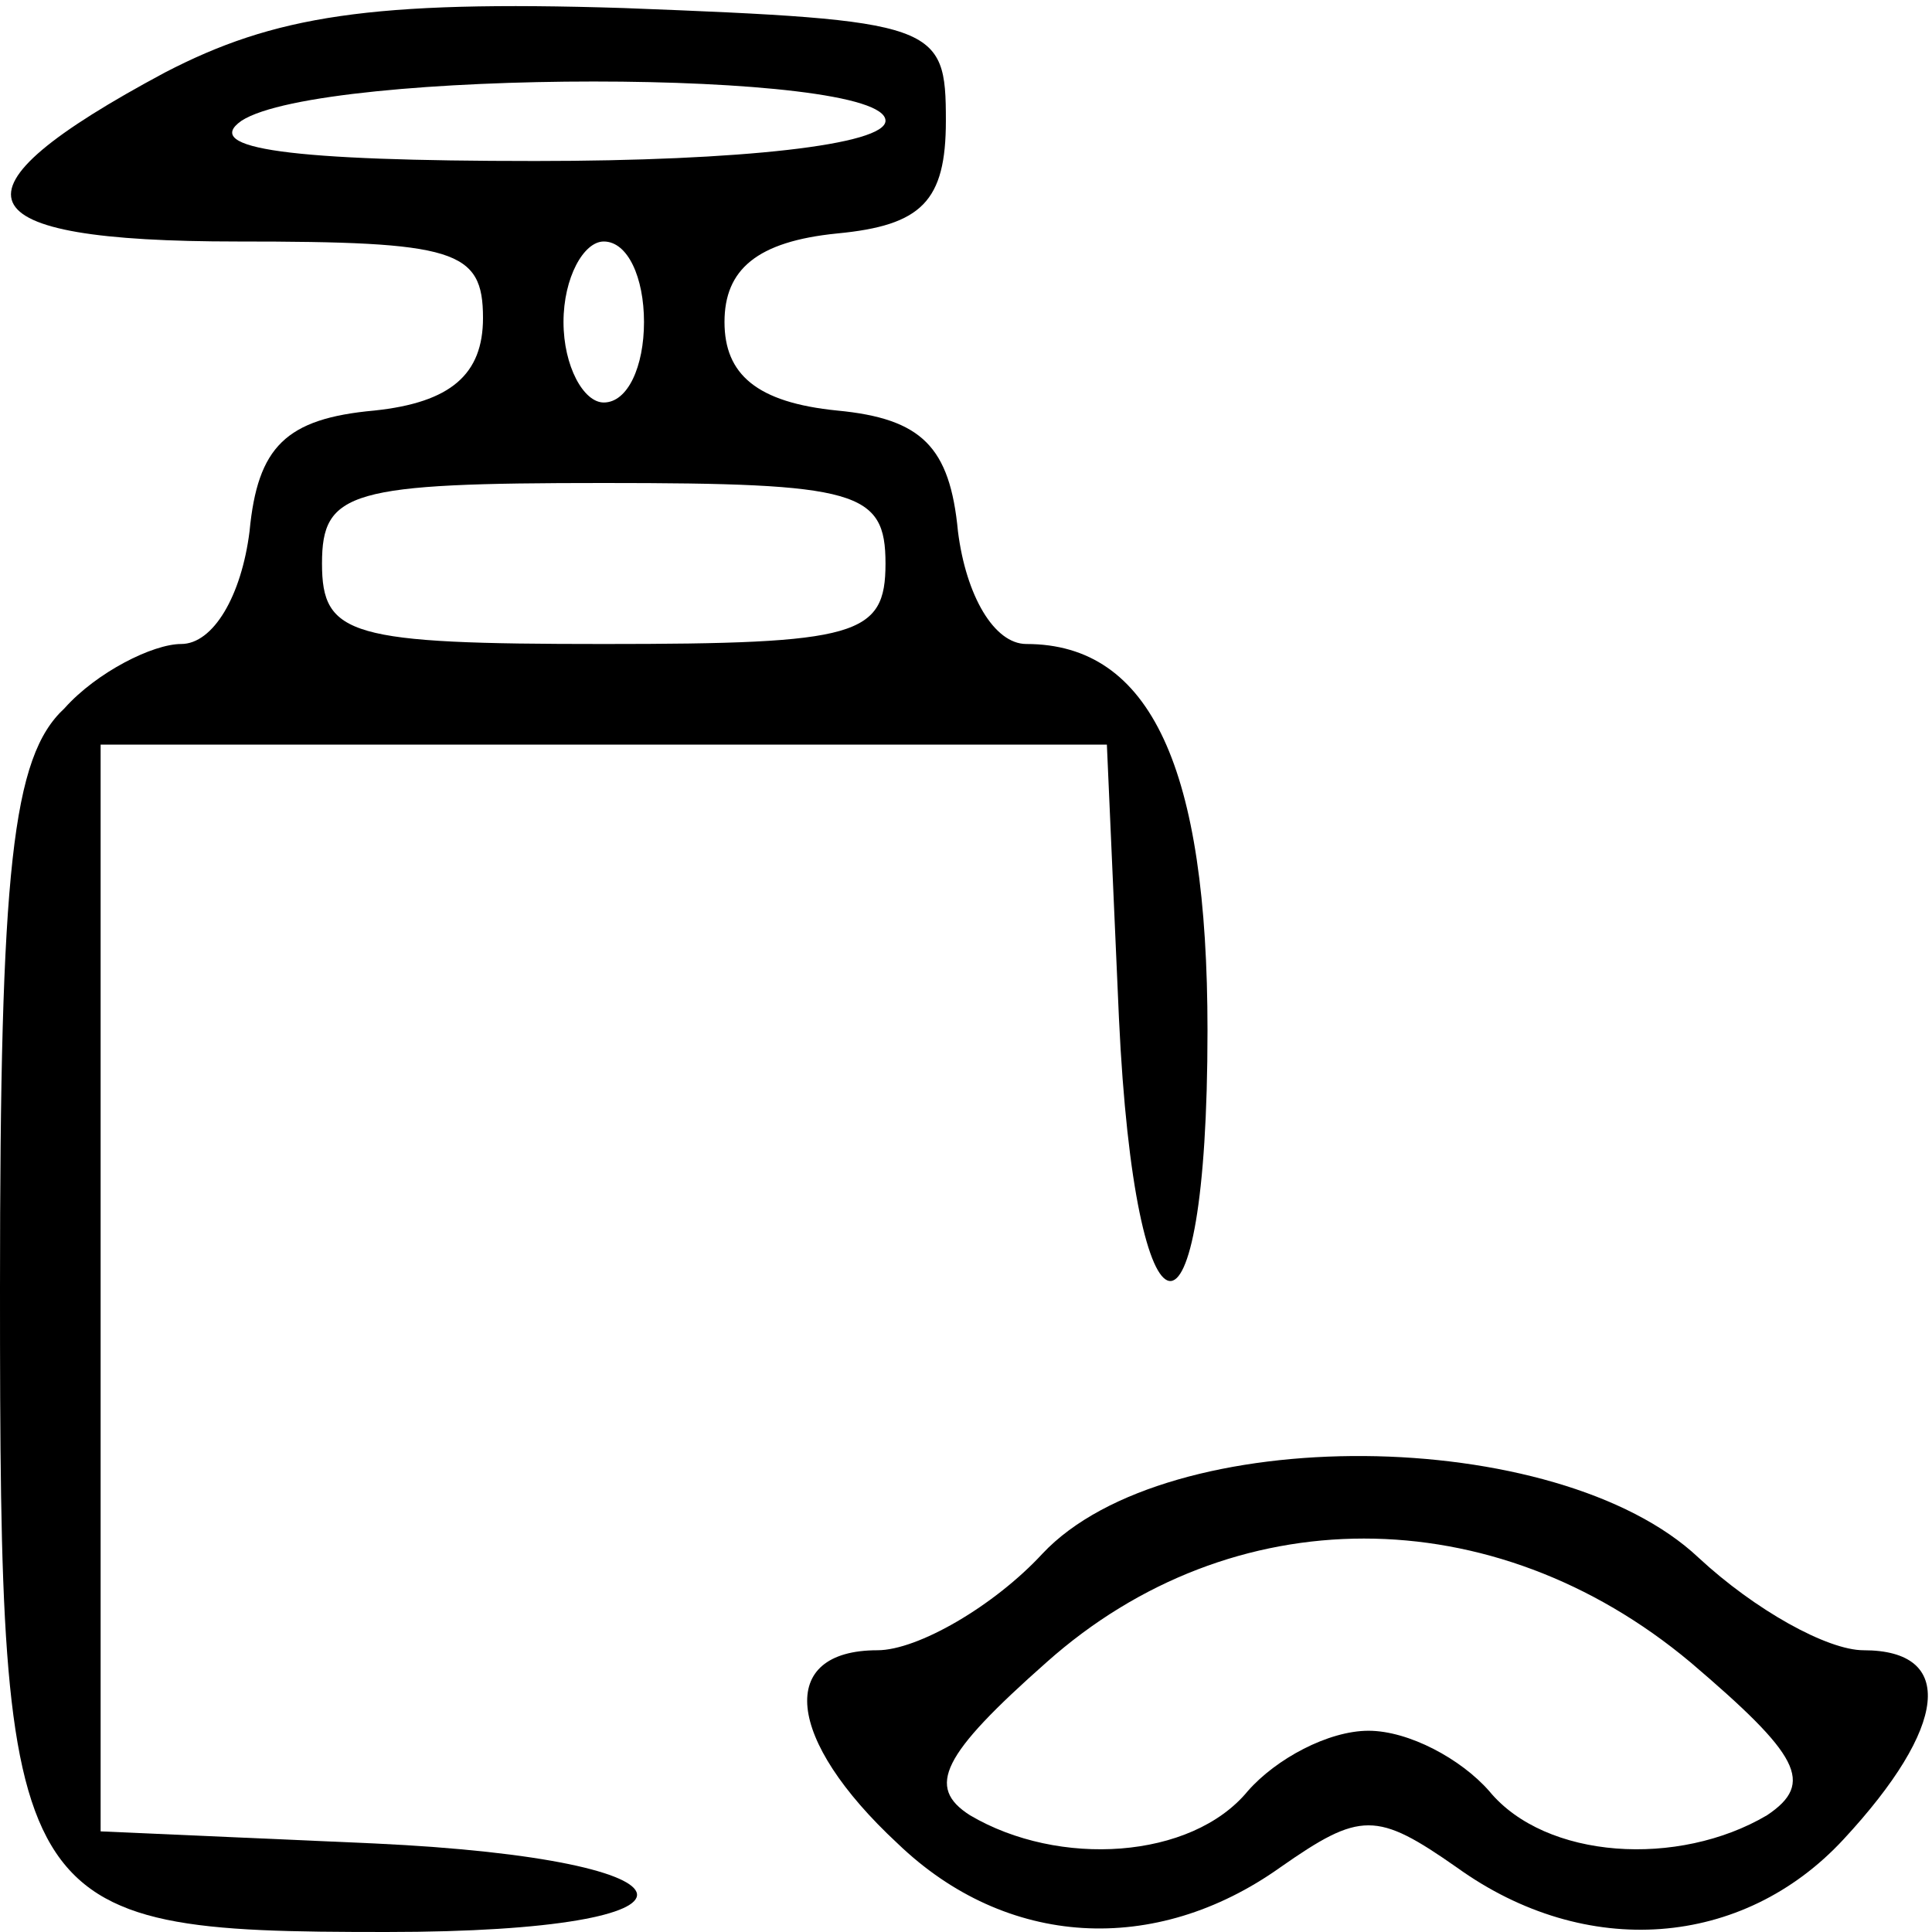
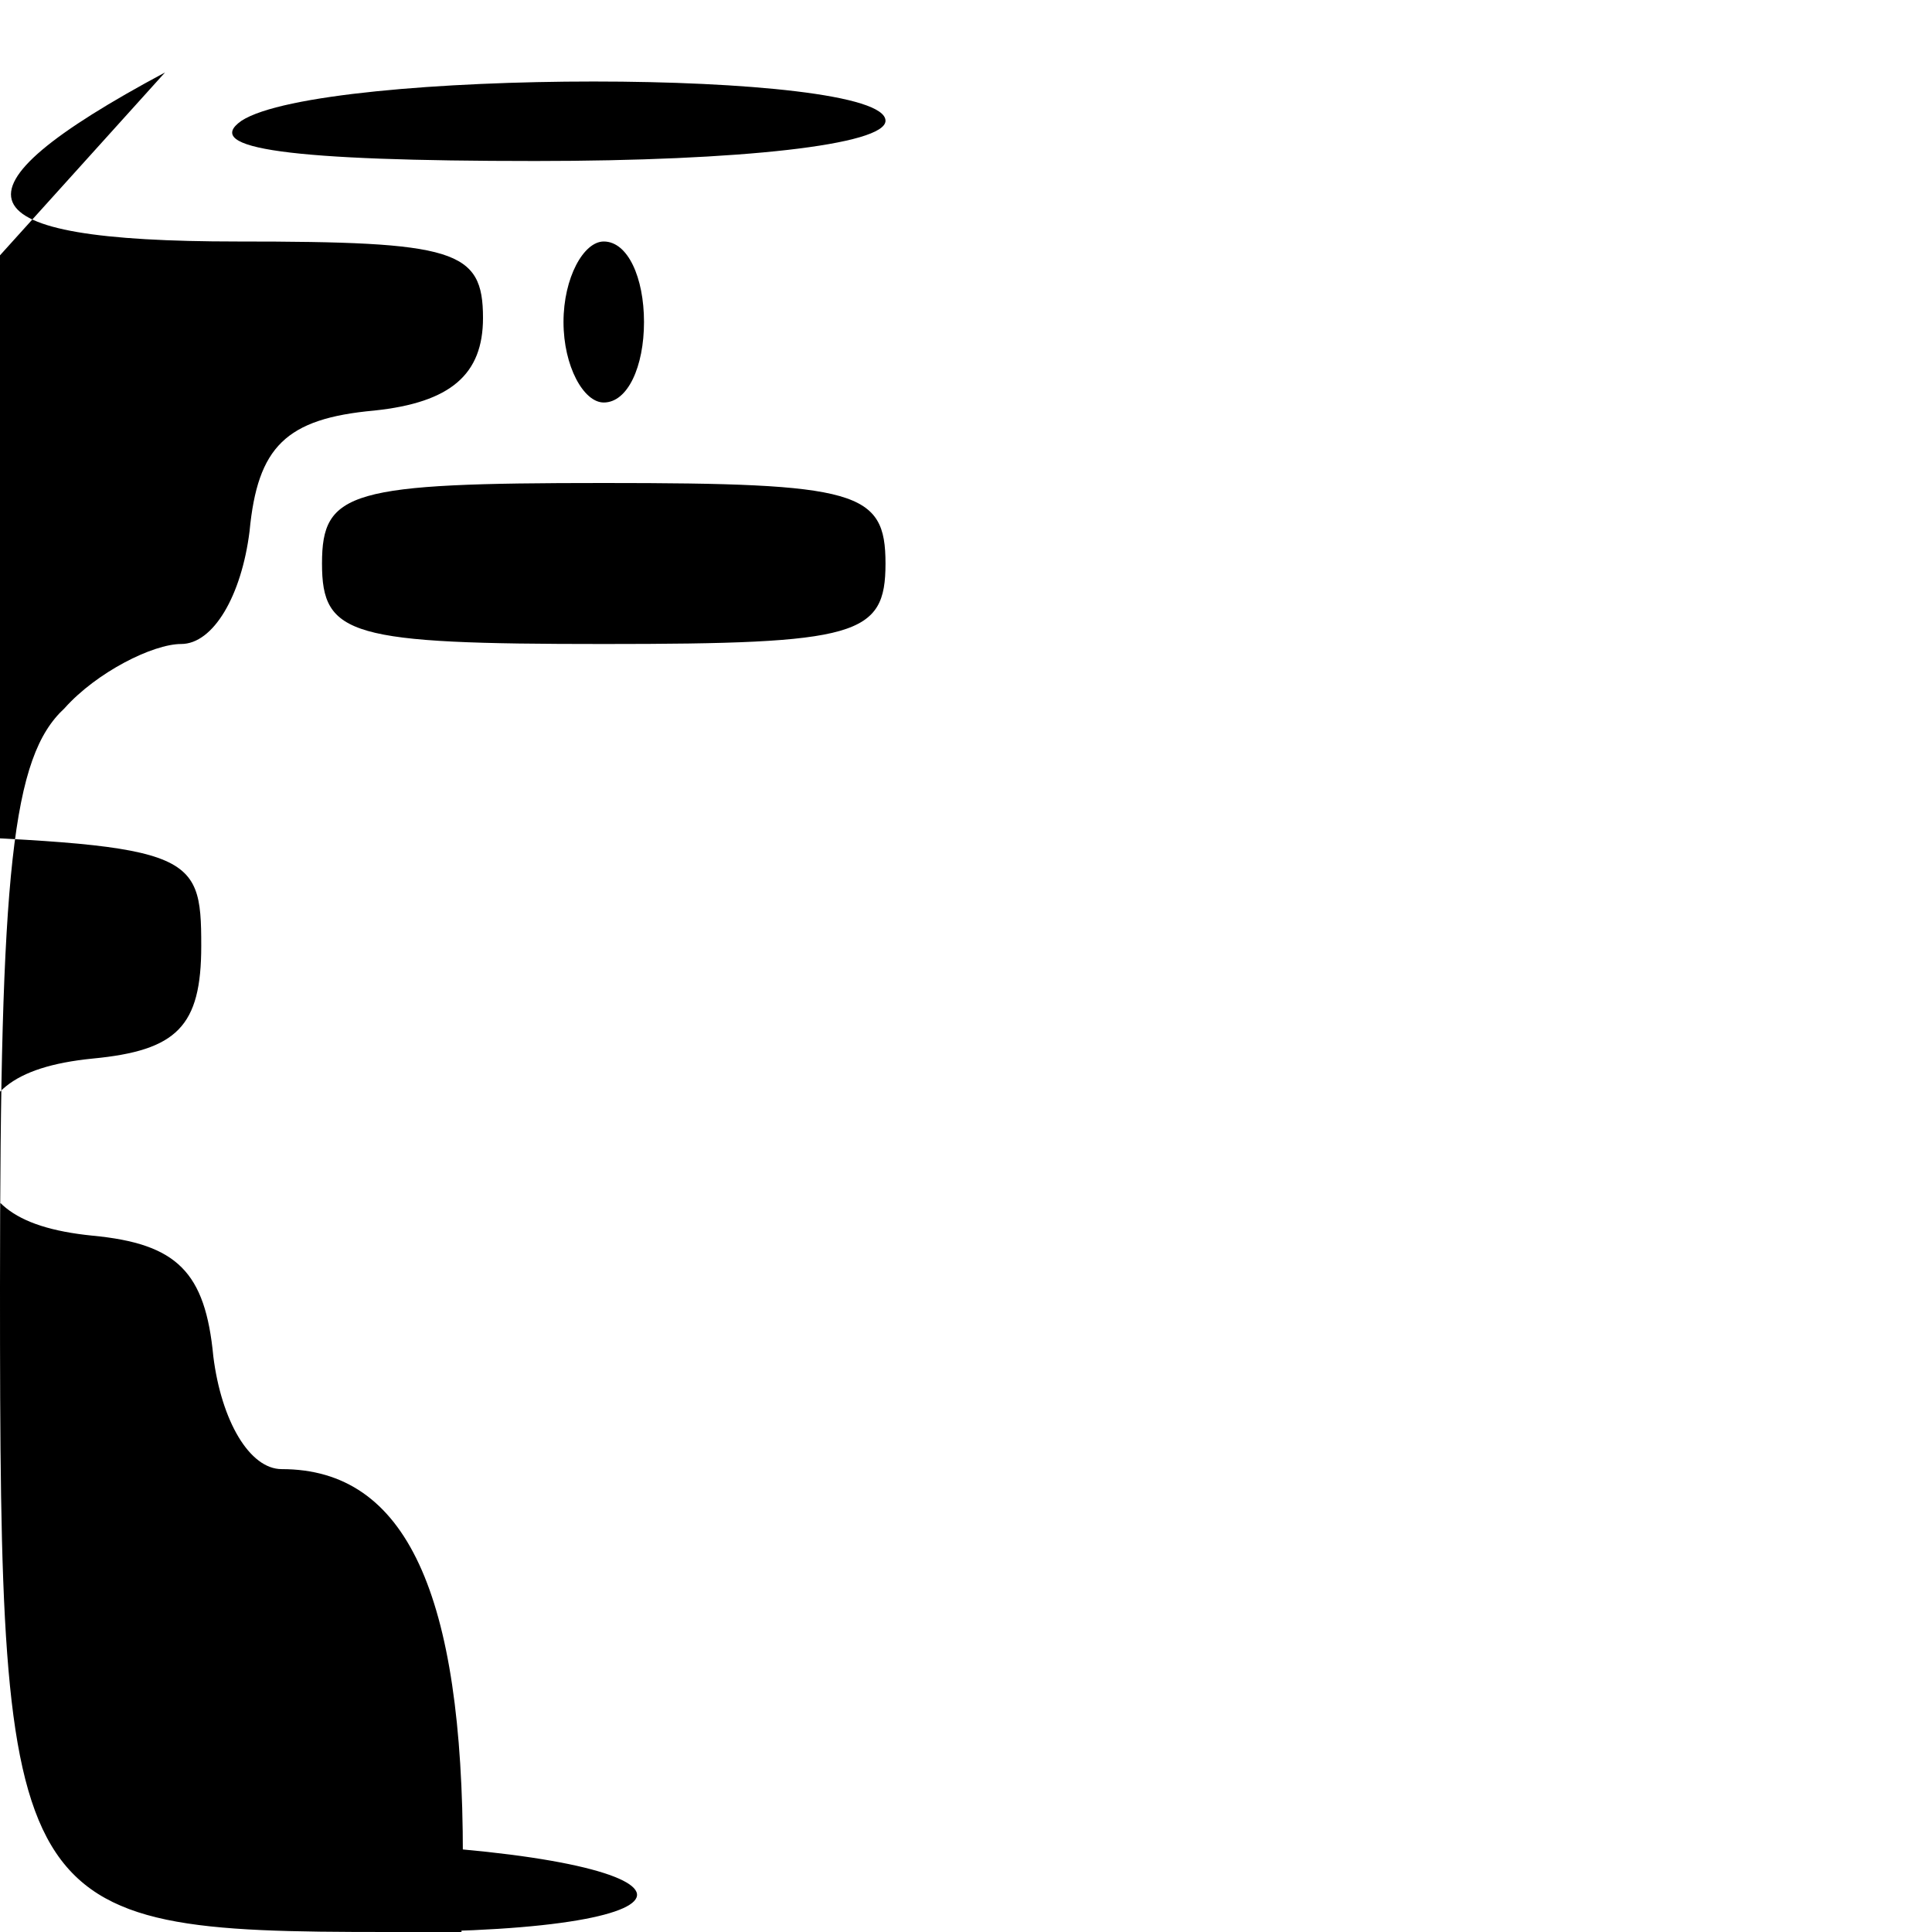
<svg xmlns="http://www.w3.org/2000/svg" version="1.0" width="48pt" height="48pt" viewBox="0 0 48 48" preserveAspectRatio="xMidYMid meet">
  <g transform="translate(0,48) scale(0.1,-0.1)" fill="#000000" stroke="none">
-     <path d="M41 462 c-56 -30 -51 -42 18 -42 54 0 61 -2 61 -19 0 -14 -8 -21 -27 -23 -22 -2 -29 -9 -31 -30 -2 -16 -9 -28 -17 -28 -7 0 -21 -7 -29 -16 -13 -12 -16 -40 -16 -144 0 -156 2 -160 96 -160 85 0 82 18 -3 22 l-68 3 0 135 0 135 125 0 125 0 3 -68 c4 -85 22 -88 22 -3 0 65 -14 96 -45 96 -8 0 -15 12 -17 28 -2 21 -9 28 -30 30 -20 2 -28 9 -28 22 0 13 8 20 28 22 21 2 27 8 27 28 0 24 -2 25 -80 28 -63 2 -87 -2 -114 -16z m179 -12 c0 -6 -36 -10 -87 -10 -61 0 -83 3 -73 10 20 13 160 13 160 0z m-60 -50 c0 -11 -4 -20 -10 -20 -5 0 -10 9 -10 20 0 11 5 20 10 20 6 0 10 -9 10 -20z m60 -60 c0 -18 -7 -20 -70 -20 -63 0 -70 2 -70 20 0 18 7 20 70 20 63 0 70 -2 70 -20z" />
-     <path d="M259 94 c-12 -13 -31 -24 -41 -24 -25 0 -23 -22 5 -48 27 -26 64 -28 95 -6 20 14 24 14 44 0 32 -23 71 -20 96 7 26 28 28 47 5 47 -9 0 -27 10 -41 23 -35 33 -132 34 -163 1z m161 -27 c27 -23 31 -30 19 -38 -22 -13 -55 -11 -69 6 -7 8 -20 15 -30 15 -10 0 -23 -7 -30 -15 -14 -17 -47 -19 -69 -6 -11 7 -7 15 19 38 46 41 111 41 160 0z" />
+     <path d="M41 462 c-56 -30 -51 -42 18 -42 54 0 61 -2 61 -19 0 -14 -8 -21 -27 -23 -22 -2 -29 -9 -31 -30 -2 -16 -9 -28 -17 -28 -7 0 -21 -7 -29 -16 -13 -12 -16 -40 -16 -144 0 -156 2 -160 96 -160 85 0 82 18 -3 22 c4 -85 22 -88 22 -3 0 65 -14 96 -45 96 -8 0 -15 12 -17 28 -2 21 -9 28 -30 30 -20 2 -28 9 -28 22 0 13 8 20 28 22 21 2 27 8 27 28 0 24 -2 25 -80 28 -63 2 -87 -2 -114 -16z m179 -12 c0 -6 -36 -10 -87 -10 -61 0 -83 3 -73 10 20 13 160 13 160 0z m-60 -50 c0 -11 -4 -20 -10 -20 -5 0 -10 9 -10 20 0 11 5 20 10 20 6 0 10 -9 10 -20z m60 -60 c0 -18 -7 -20 -70 -20 -63 0 -70 2 -70 20 0 18 7 20 70 20 63 0 70 -2 70 -20z" />
  </g>
</svg>